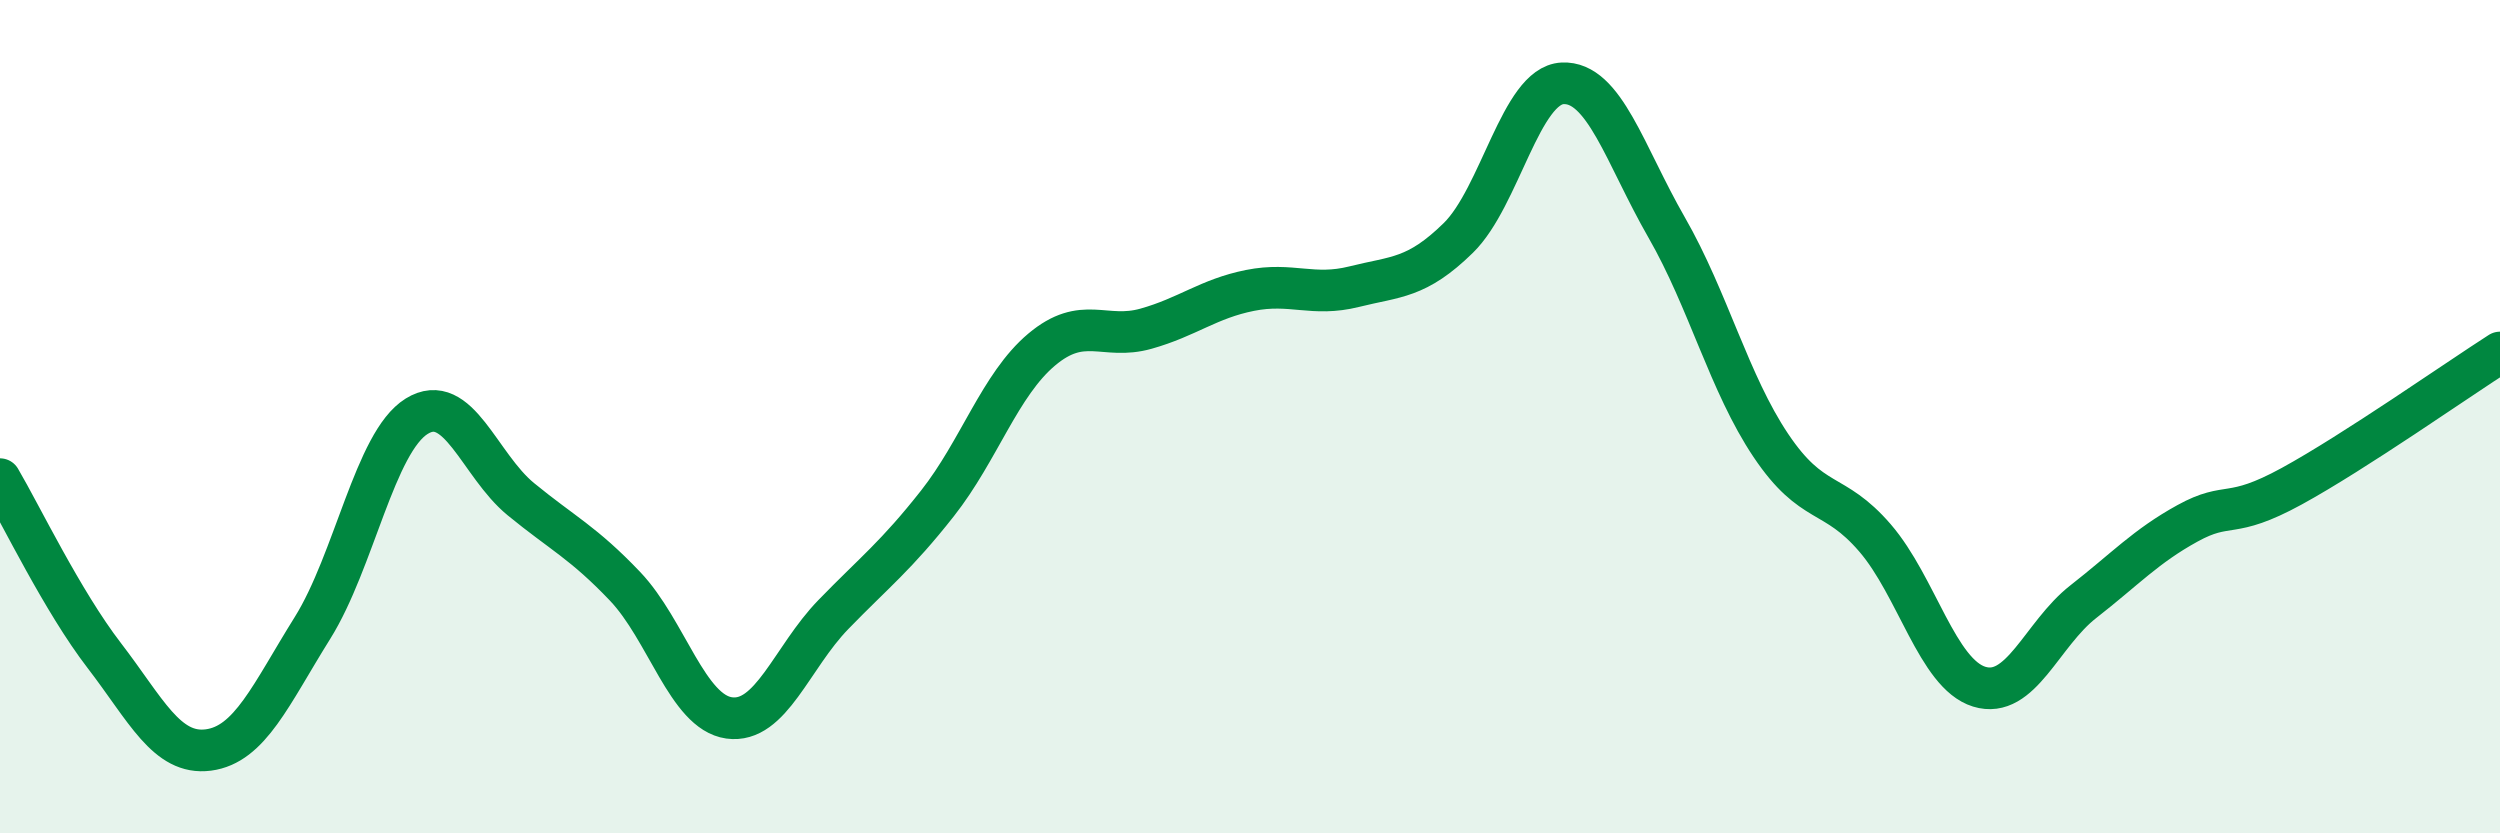
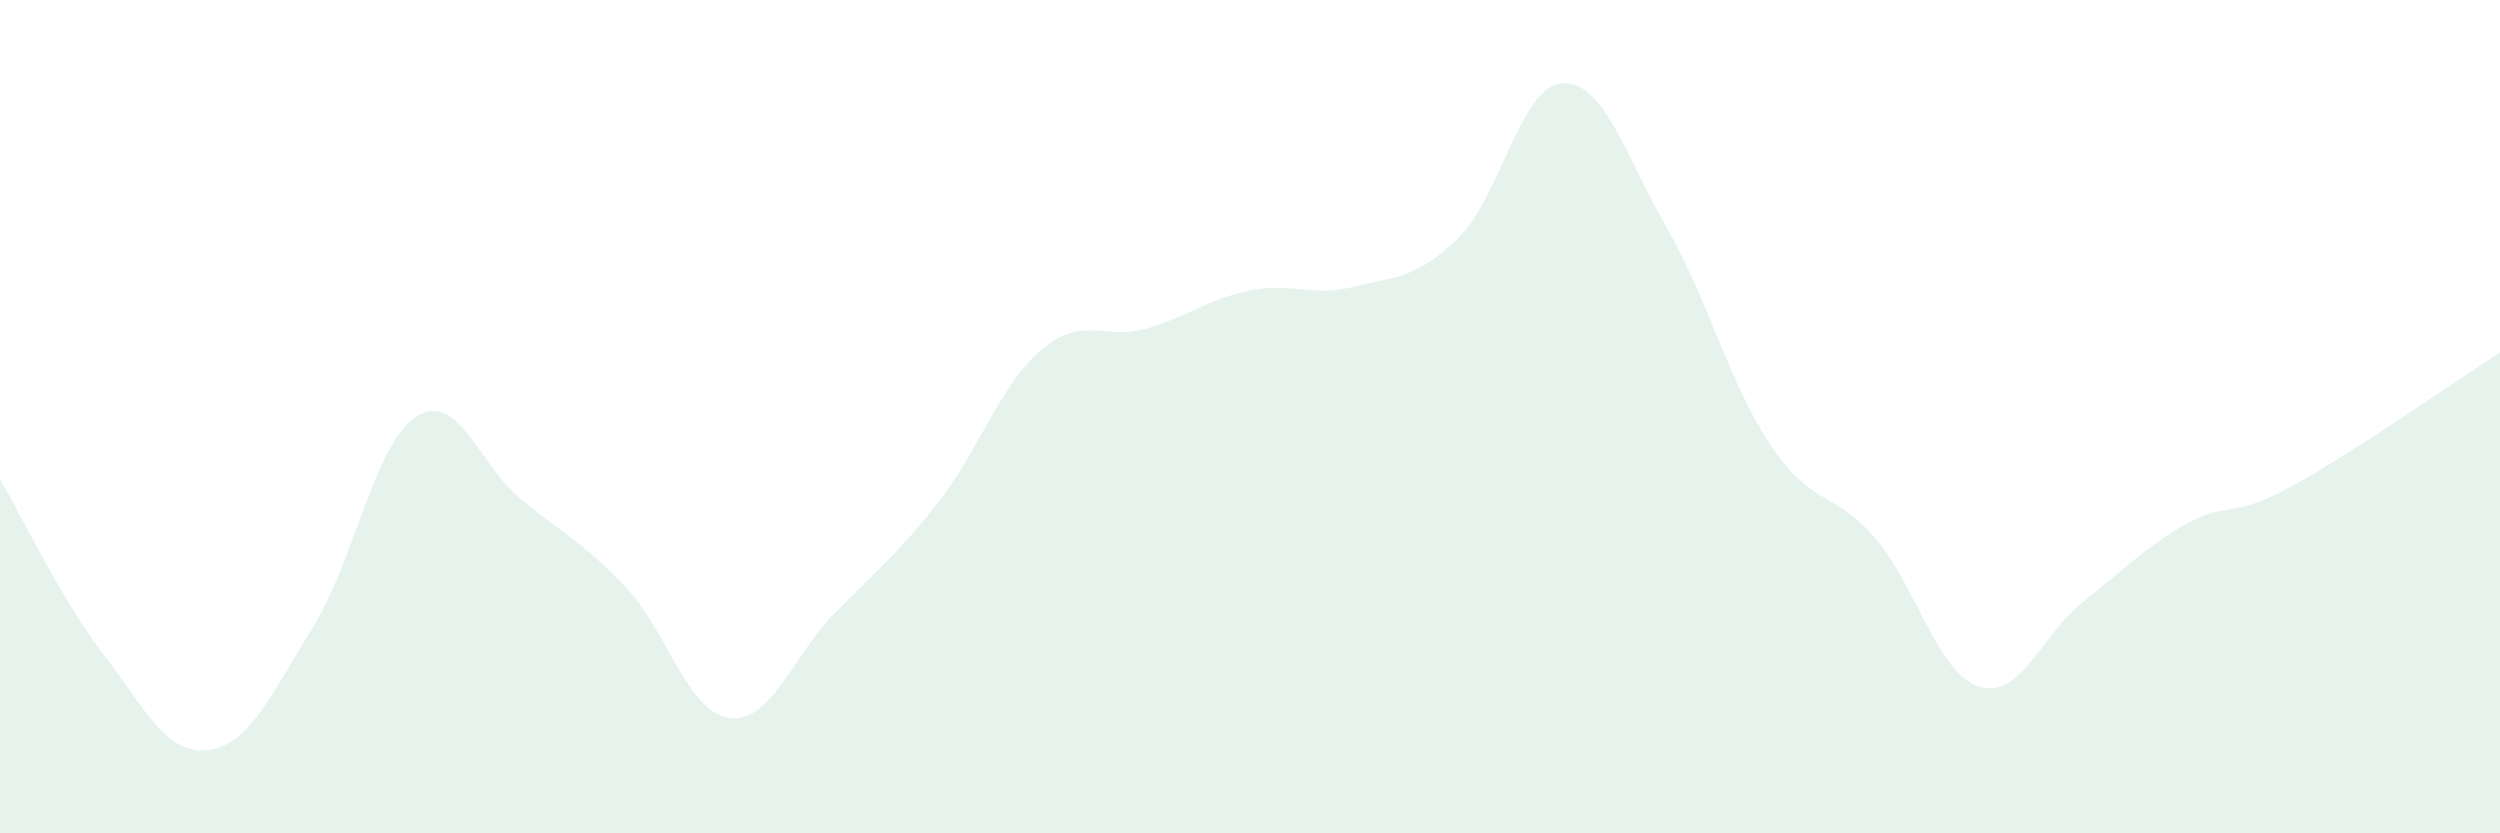
<svg xmlns="http://www.w3.org/2000/svg" width="60" height="20" viewBox="0 0 60 20">
  <path d="M 0,11.5 C 0.5,12.35 1.5,14.43 2.5,15.73 C 3.5,17.03 4,18.13 5,18 C 6,17.87 6.5,16.67 7.5,15.07 C 8.5,13.47 9,10.61 10,9.99 C 11,9.37 11.5,11.16 12.5,11.98 C 13.5,12.8 14,13.02 15,14.07 C 16,15.12 16.5,17.09 17.5,17.23 C 18.5,17.37 19,15.78 20,14.75 C 21,13.72 21.5,13.35 22.5,12.08 C 23.5,10.81 24,9.23 25,8.39 C 26,7.55 26.5,8.17 27.5,7.89 C 28.5,7.61 29,7.17 30,6.97 C 31,6.77 31.5,7.13 32.5,6.88 C 33.5,6.63 34,6.69 35,5.71 C 36,4.73 36.5,2.05 37.5,2 C 38.5,1.95 39,3.72 40,5.46 C 41,7.2 41.5,9.2 42.5,10.69 C 43.5,12.18 44,11.75 45,12.91 C 46,14.07 46.5,16.17 47.5,16.48 C 48.5,16.79 49,15.22 50,14.44 C 51,13.66 51.5,13.11 52.5,12.56 C 53.5,12.01 53.5,12.49 55,11.67 C 56.5,10.85 59,9.1 60,8.46L60 20L0 20Z" fill="#008740" opacity="0.1" stroke-linecap="round" stroke-linejoin="round" />
-   <path d="M 0,11.5 C 0.5,12.35 1.5,14.43 2.5,15.73 C 3.5,17.03 4,18.13 5,18 C 6,17.87 6.5,16.67 7.5,15.07 C 8.5,13.47 9,10.61 10,9.99 C 11,9.37 11.5,11.16 12.5,11.98 C 13.5,12.8 14,13.02 15,14.07 C 16,15.12 16.5,17.09 17.5,17.23 C 18.5,17.37 19,15.78 20,14.75 C 21,13.72 21.5,13.35 22.5,12.08 C 23.5,10.81 24,9.23 25,8.39 C 26,7.55 26.5,8.17 27.5,7.89 C 28.5,7.61 29,7.17 30,6.97 C 31,6.77 31.5,7.13 32.5,6.88 C 33.5,6.63 34,6.69 35,5.71 C 36,4.73 36.5,2.05 37.5,2 C 38.5,1.95 39,3.72 40,5.46 C 41,7.2 41.5,9.2 42.5,10.69 C 43.5,12.18 44,11.75 45,12.91 C 46,14.07 46.5,16.17 47.5,16.48 C 48.5,16.79 49,15.22 50,14.44 C 51,13.66 51.5,13.11 52.5,12.56 C 53.5,12.01 53.5,12.49 55,11.67 C 56.5,10.85 59,9.1 60,8.46" stroke="#008740" stroke-width="1" fill="none" stroke-linecap="round" stroke-linejoin="round" />
</svg>